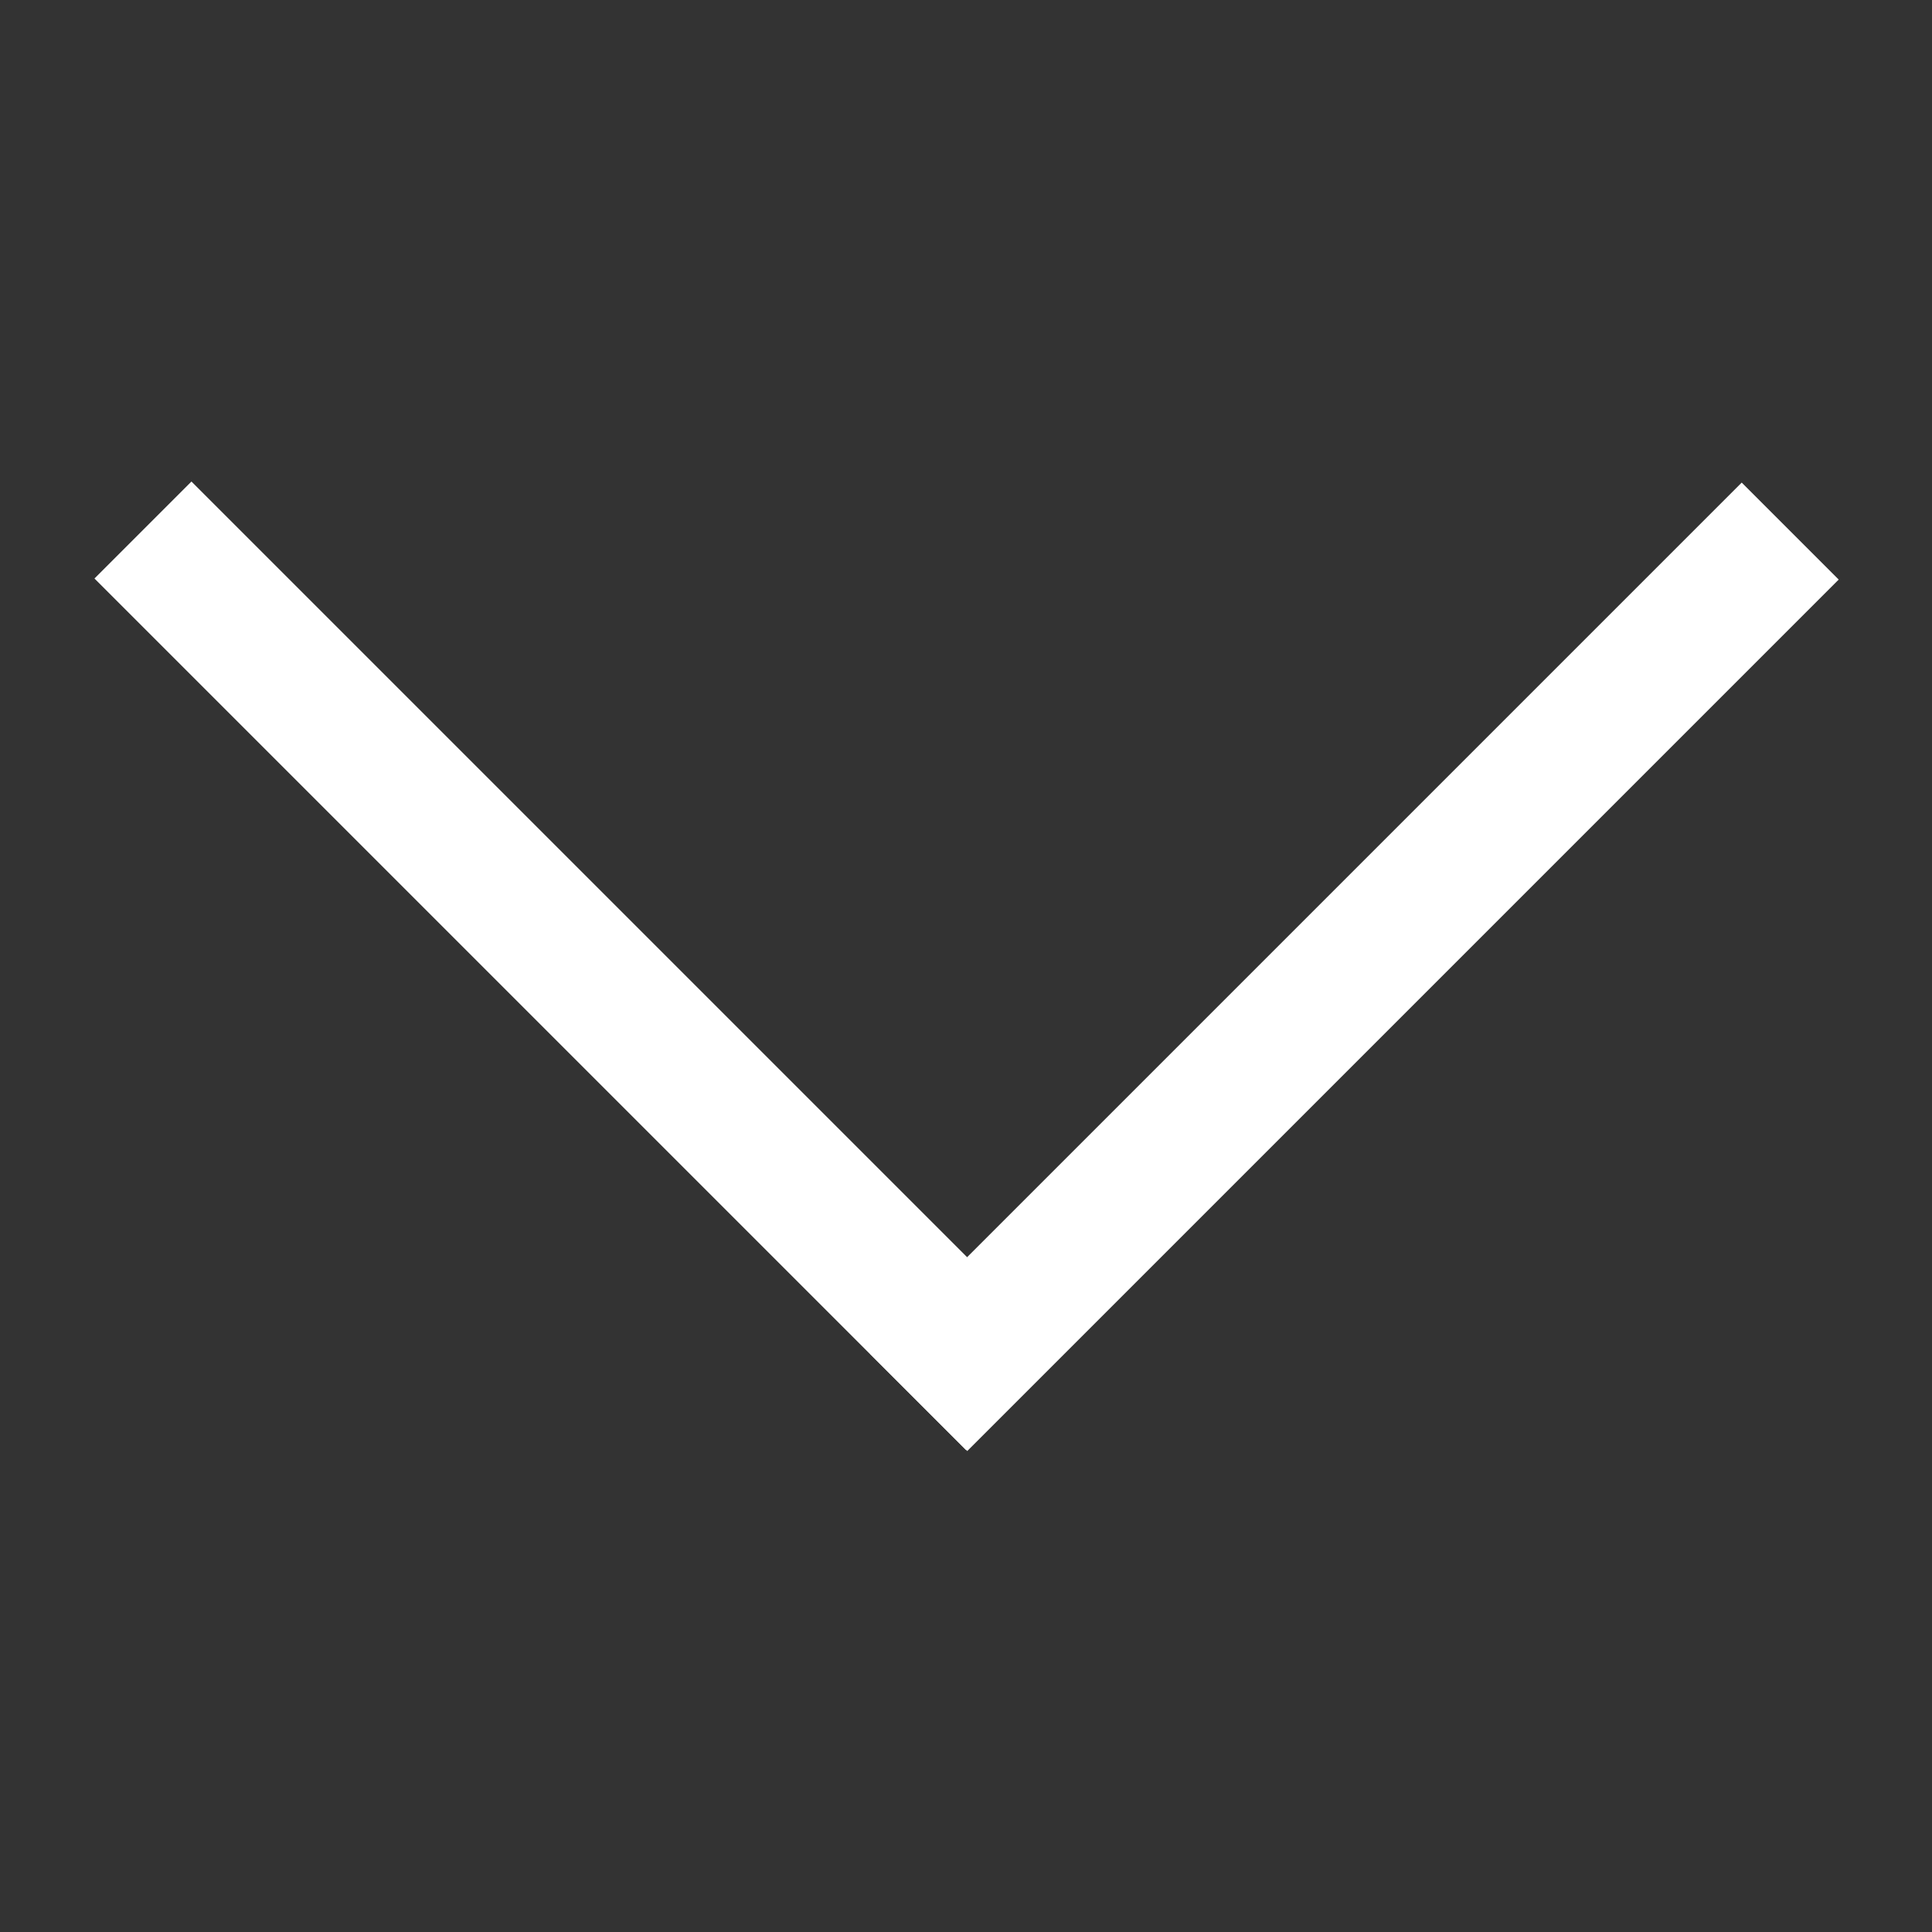
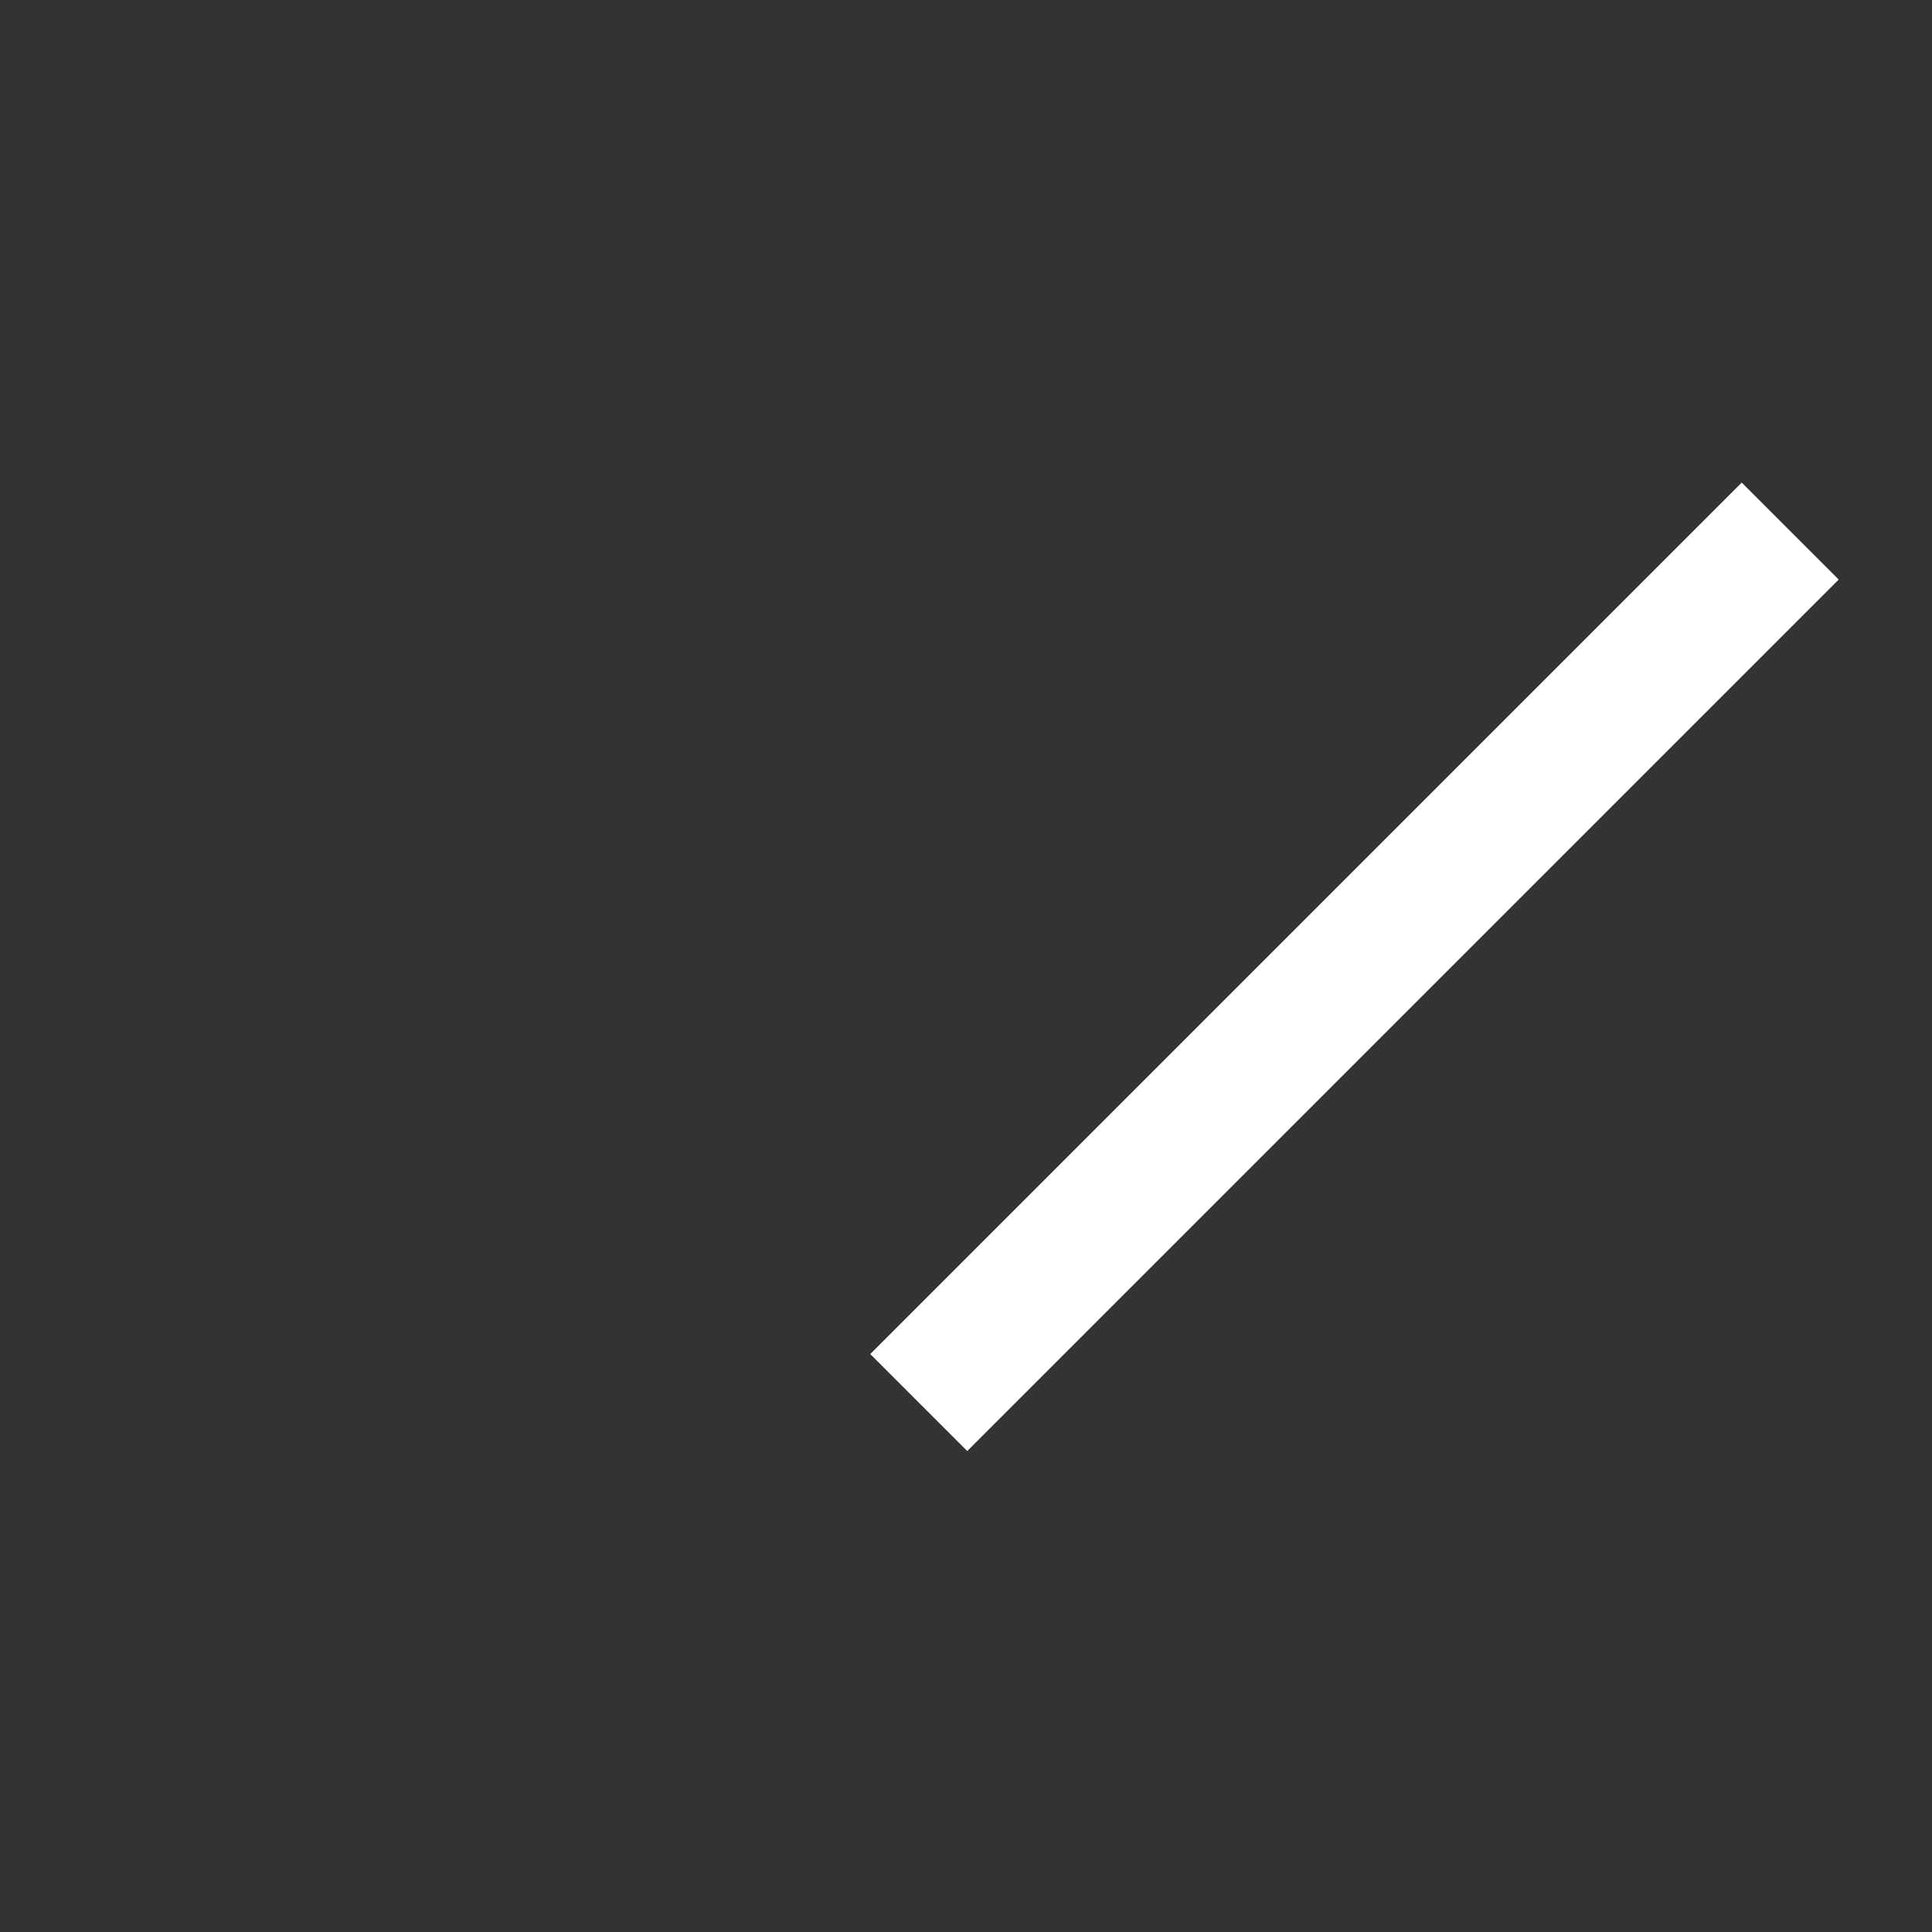
<svg xmlns="http://www.w3.org/2000/svg" version="1.1" id="Layer_1" x="0px" y="0px" viewBox="0 0 100 100" style="enable-background:new 0 0 100 100;" xml:space="preserve">
  <rect x="0" y="0" width="100" height="100" fill="#333333" stroke="none" />
  <style type="text/css">
	.st0{fill:#FFFFFF;}
</style>
  <g>
-     <rect x="26.4" y="18.1" transform="matrix(0.707 -0.707 0.707 0.707 -26.572 35.811)" class="st0" width="7.1" height="63.8" />
    <rect x="38.2" y="46.5" transform="matrix(0.707 -0.707 0.707 0.707 -14.839 64.217)" class="st0" width="63.8" height="7.1" />
  </g>
</svg>